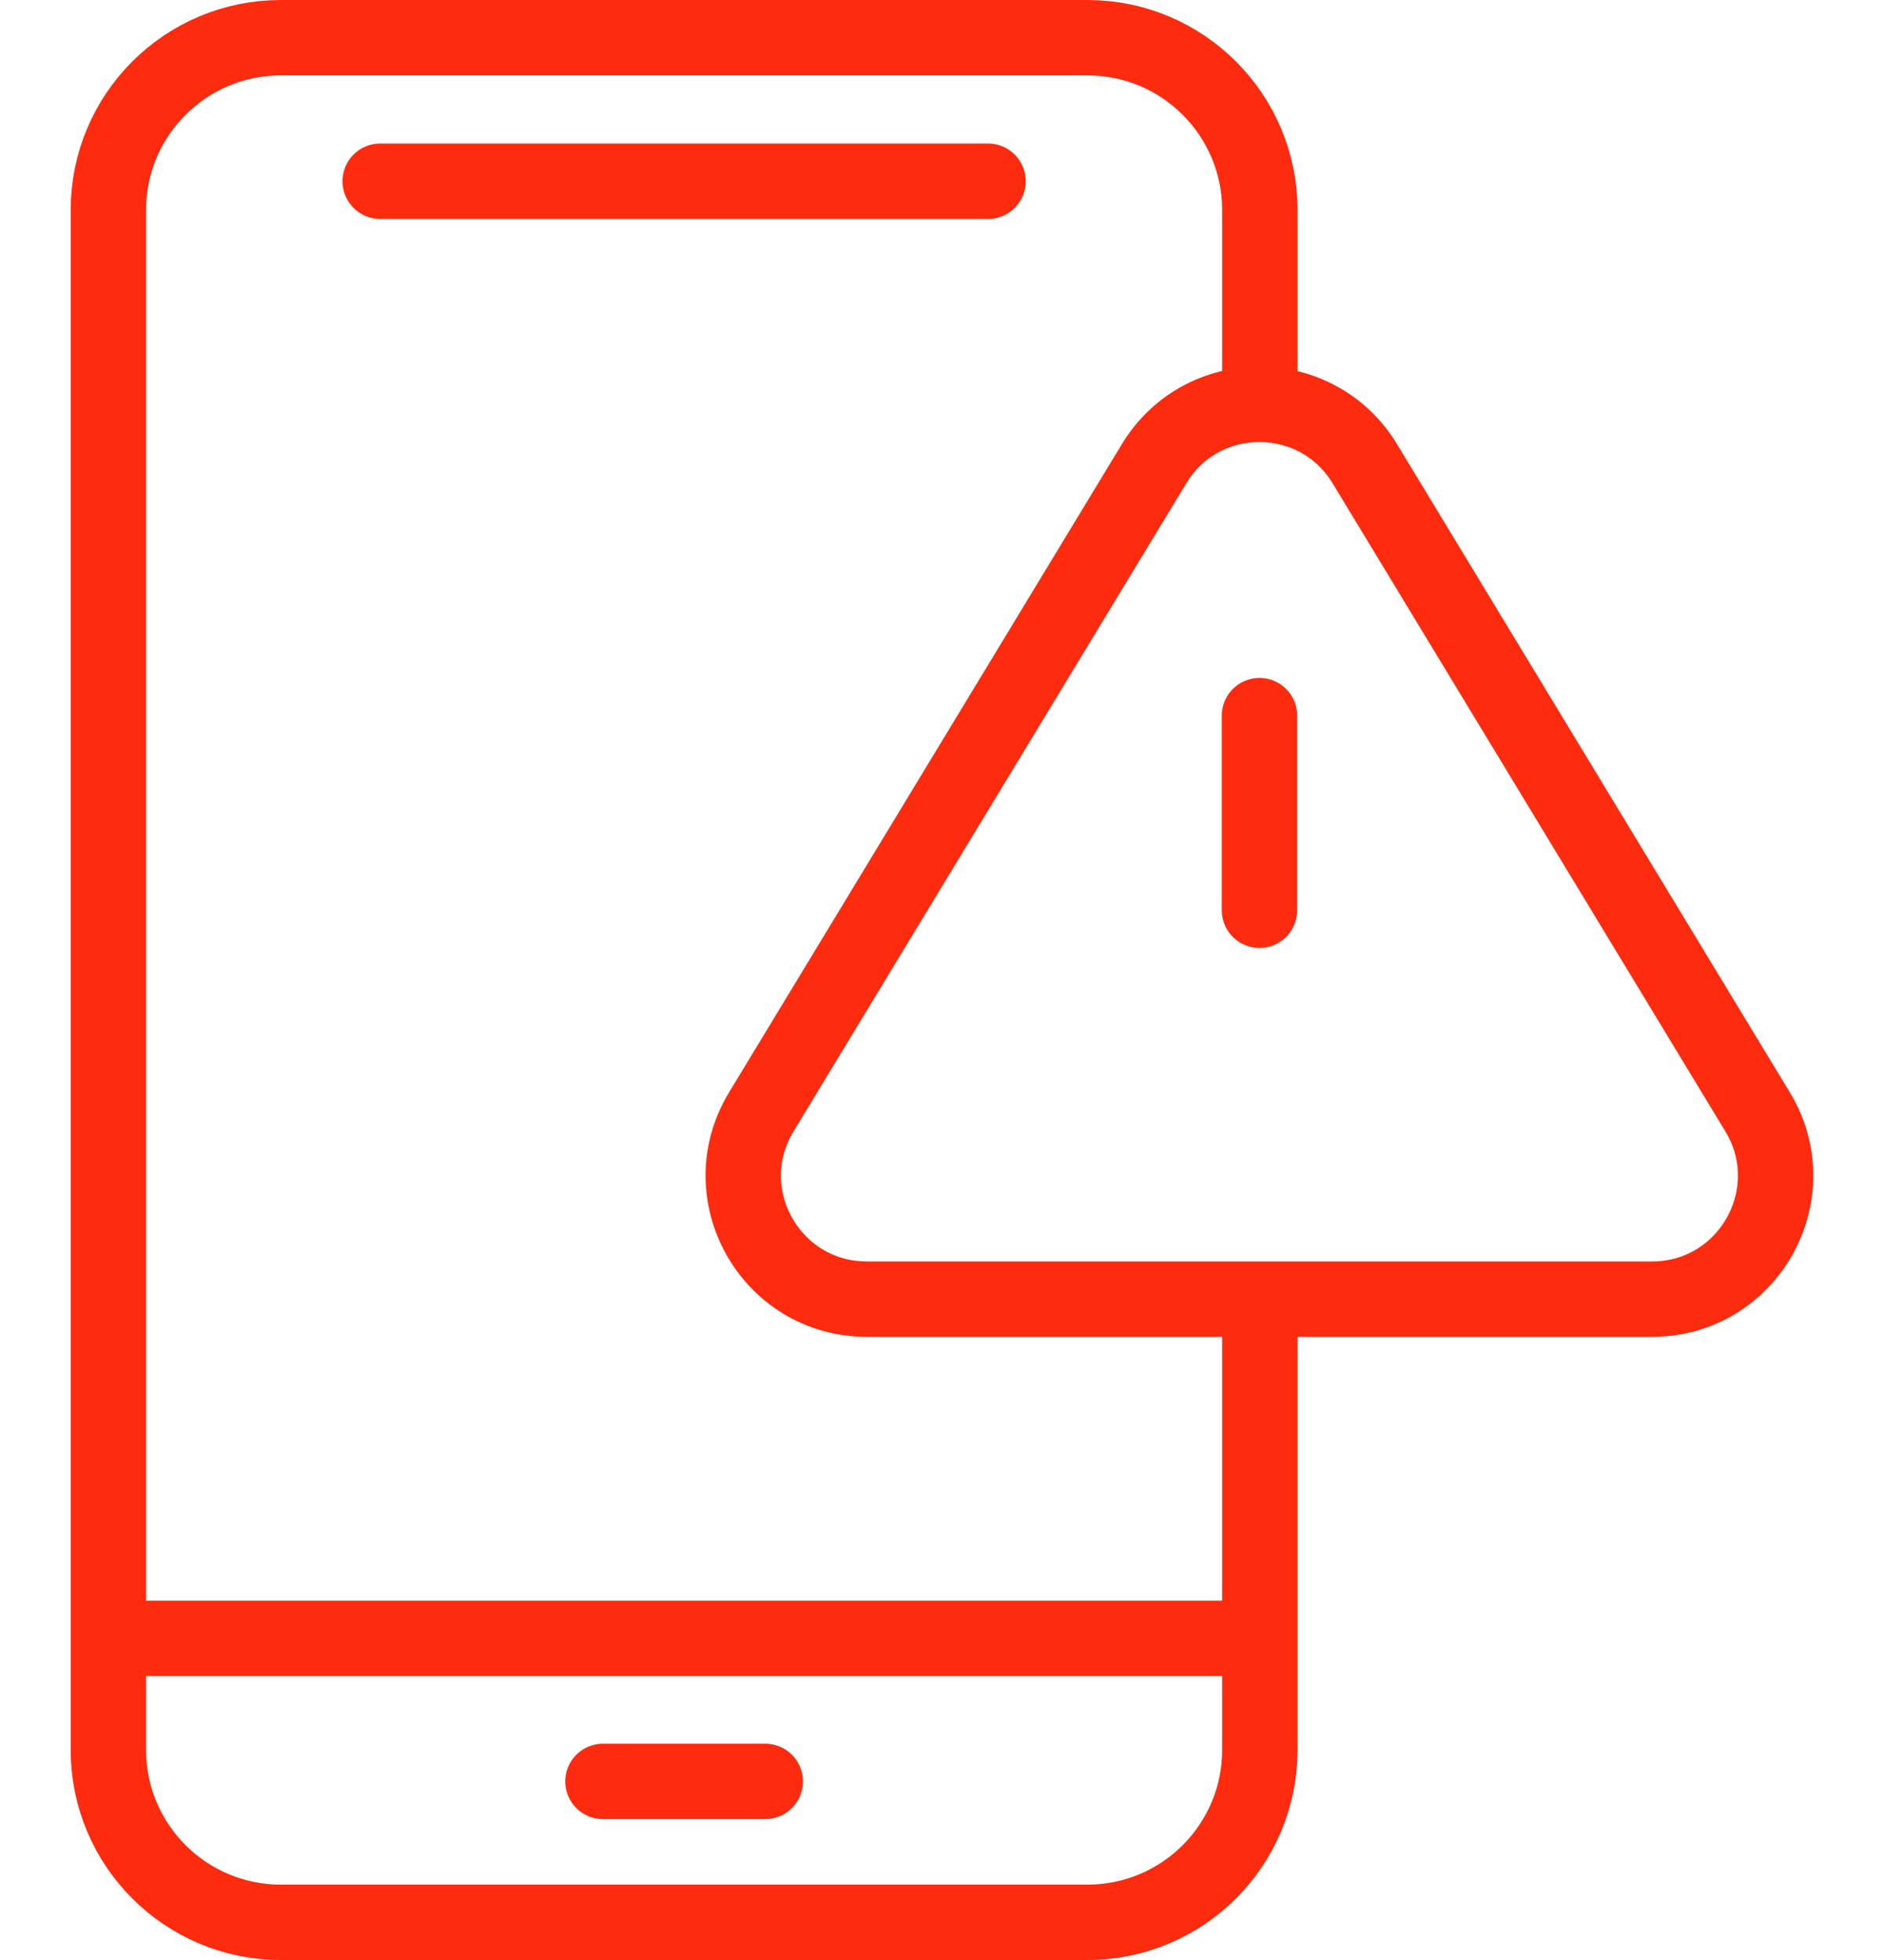
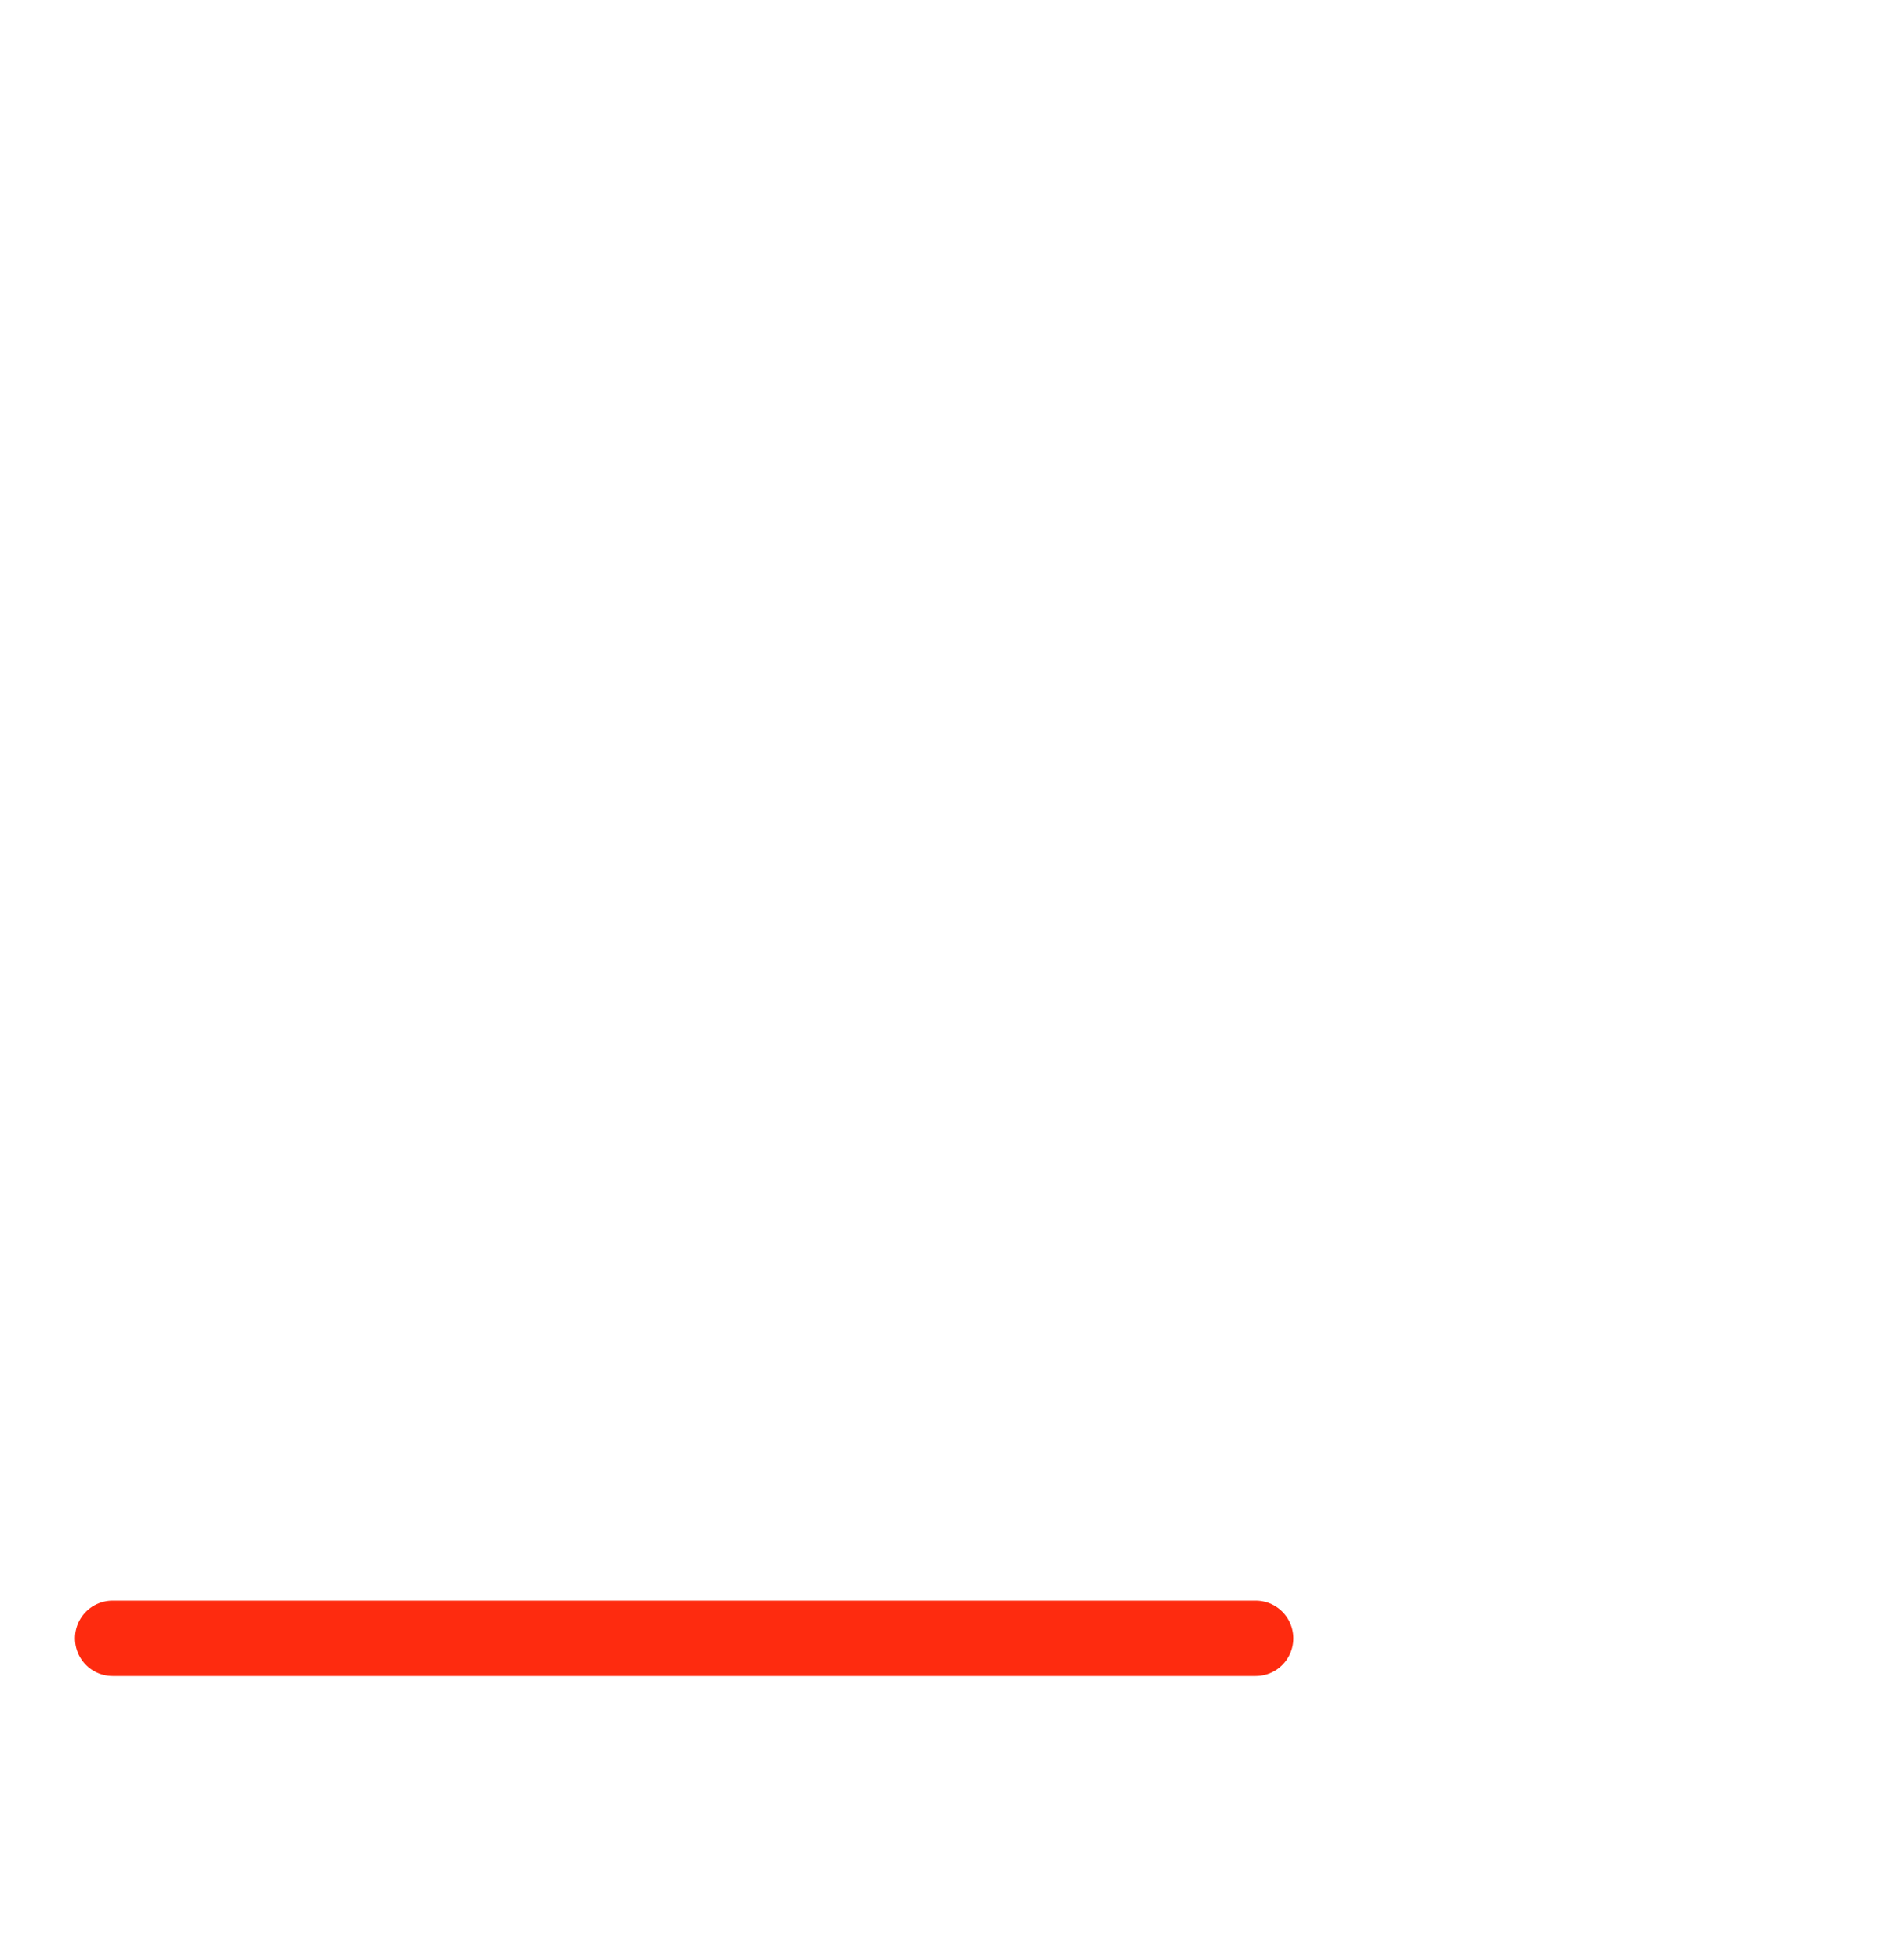
<svg xmlns="http://www.w3.org/2000/svg" width="25" height="26" viewBox="0 0 25 26" fill="none">
-   <path d="M16.718 17.378V23.212C16.718 24.476 15.694 25.5 14.43 25.5H3.726C2.463 25.5 1.438 24.476 1.438 23.212V2.788C1.438 1.524 2.463 0.5 3.726 0.5H14.43C15.694 0.5 16.718 1.524 16.718 2.788V5.299" stroke="#FE2B0F" stroke-miterlimit="10" stroke-linecap="round" stroke-linejoin="round" />
  <path d="M1.495 21.733H16.662" stroke="#FE2B0F" stroke-miterlimit="10" stroke-linecap="round" stroke-linejoin="round" />
-   <path d="M8.001 23.631H10.155" stroke="#FE2B0F" stroke-miterlimit="10" stroke-linecap="round" stroke-linejoin="round" />
-   <path d="M5.045 2.404H13.111" stroke="#FE2B0F" stroke-miterlimit="10" stroke-linecap="round" stroke-linejoin="round" />
-   <path d="M10.102 14.75L15.314 6.152C15.95 5.101 17.474 5.101 18.111 6.152L23.323 14.75C23.983 15.84 23.198 17.233 21.924 17.233H11.501C10.226 17.233 9.442 15.84 10.102 14.75Z" stroke="#FE2B0F" stroke-miterlimit="10" stroke-linecap="round" stroke-linejoin="round" />
-   <path d="M16.713 9.493V12.075" stroke="#FE2B0F" stroke-miterlimit="10" stroke-linecap="round" stroke-linejoin="round" />
</svg>